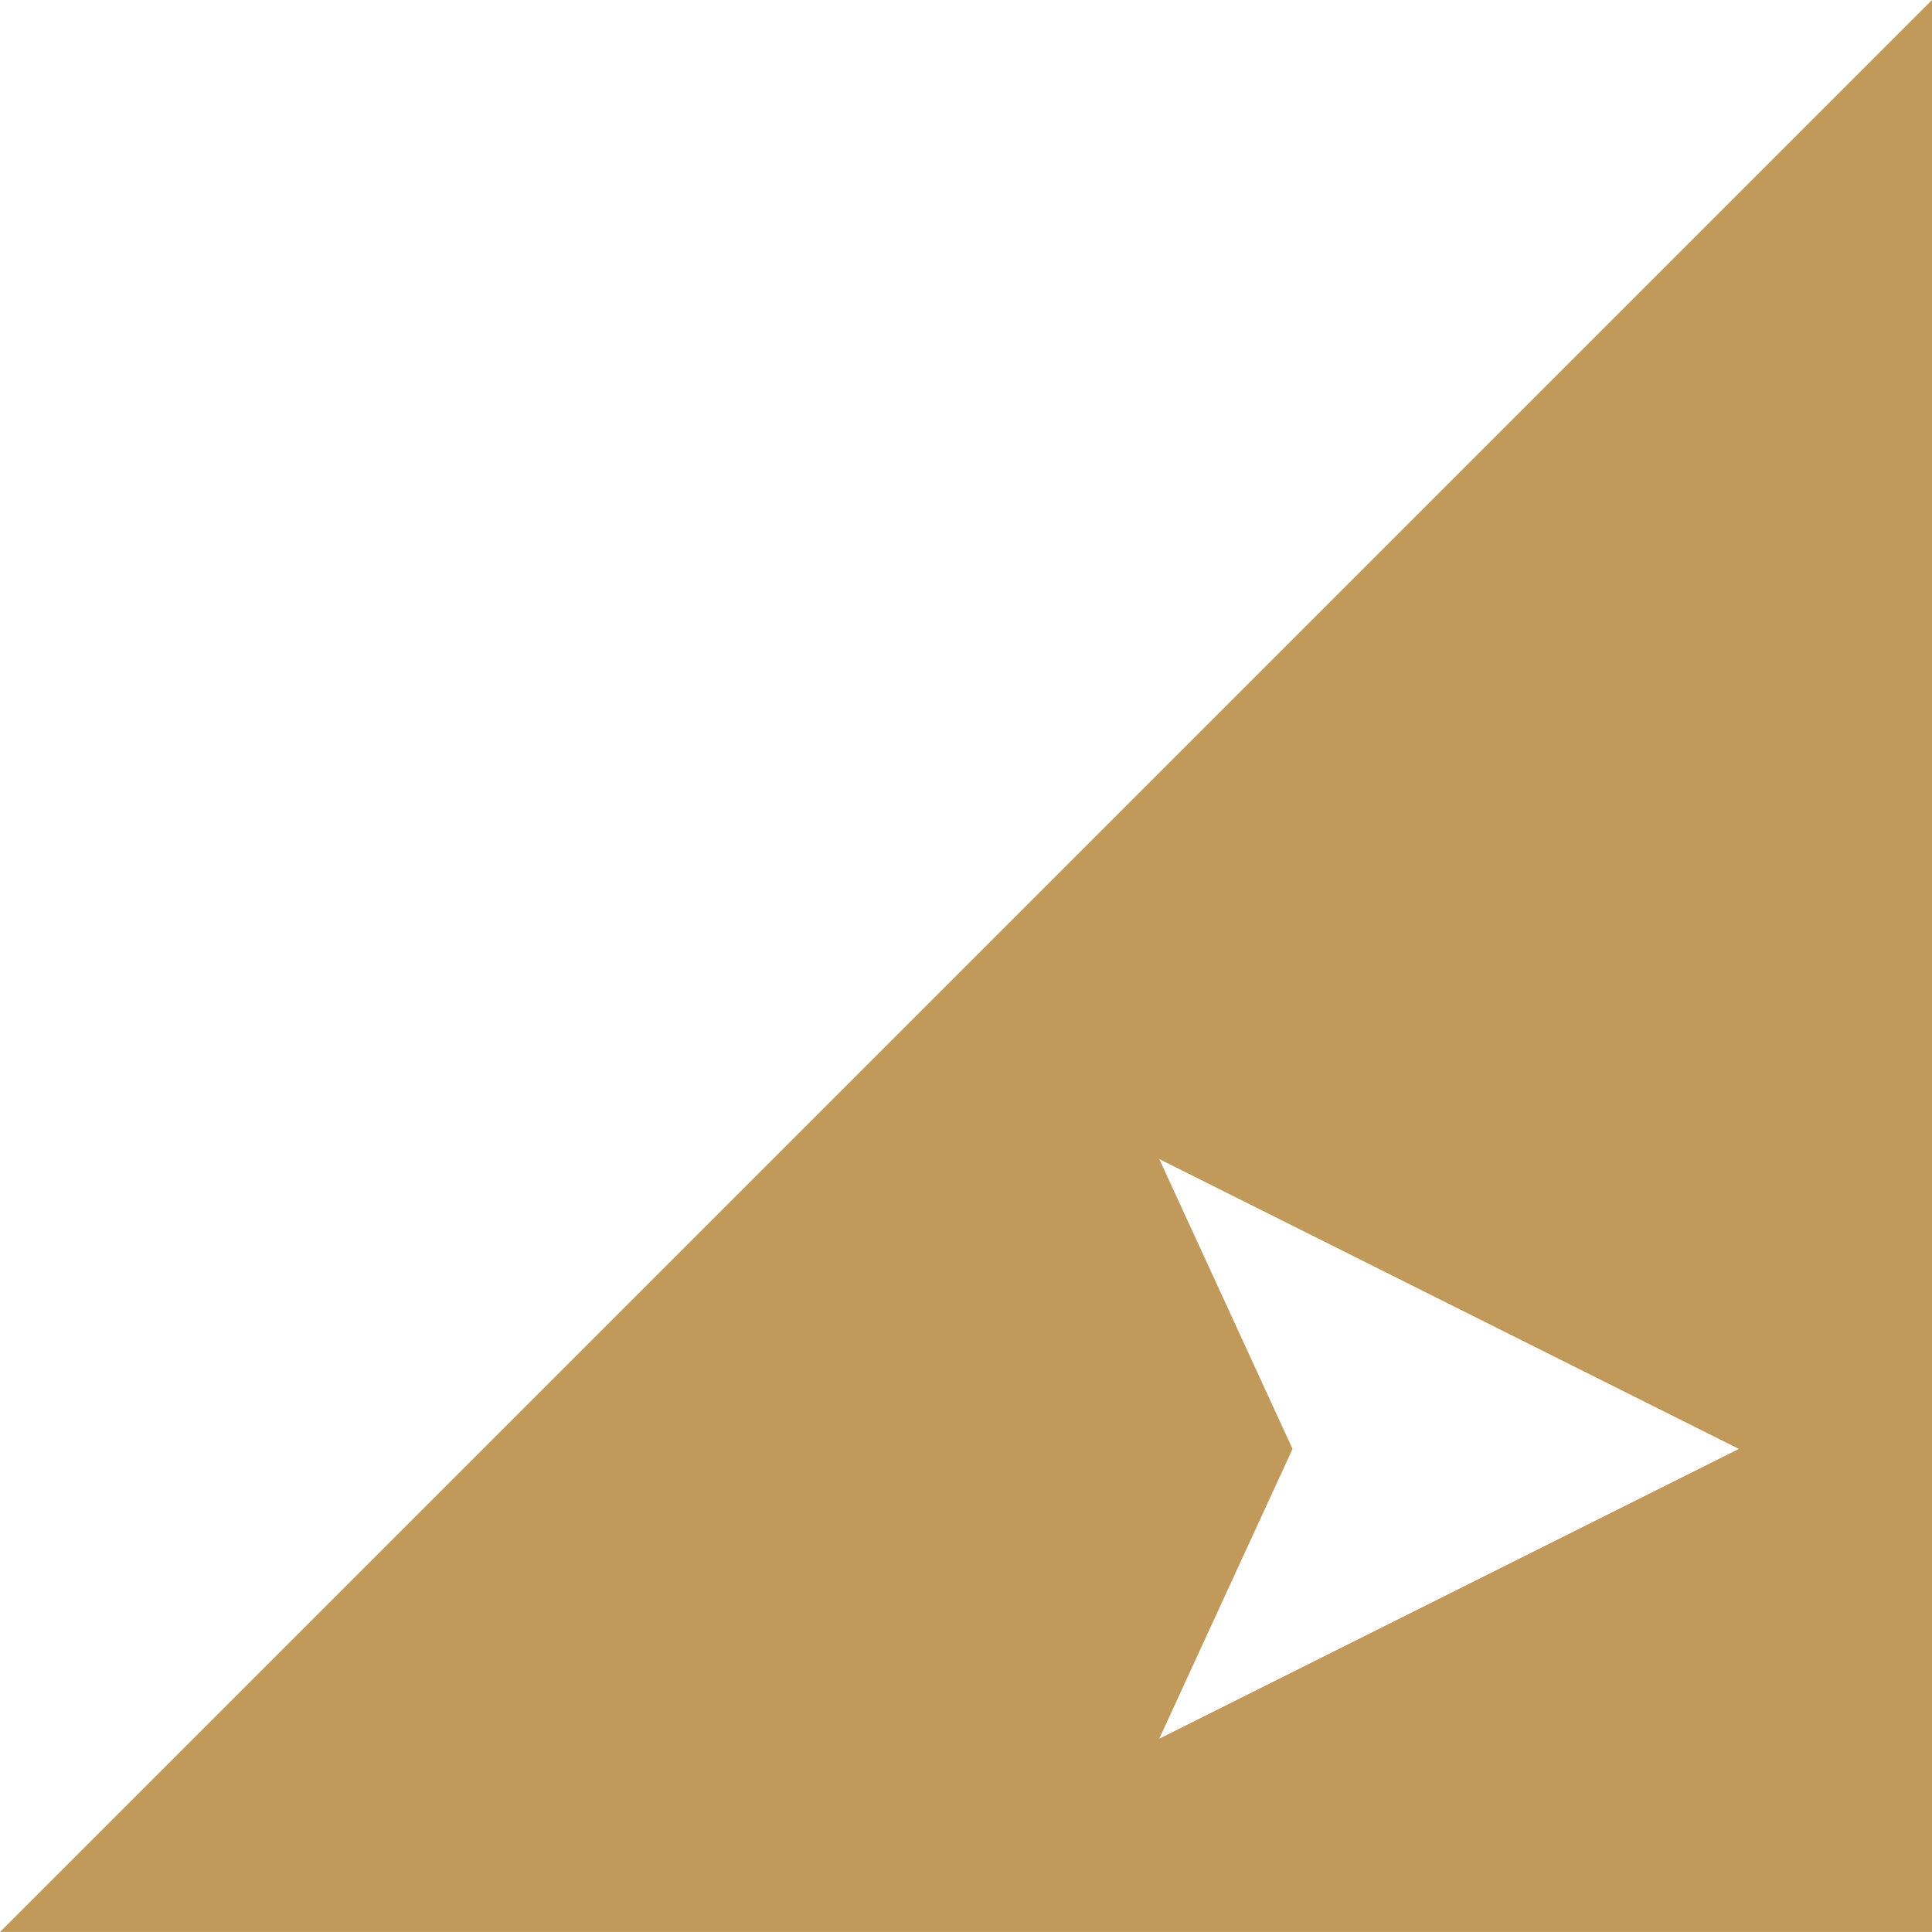
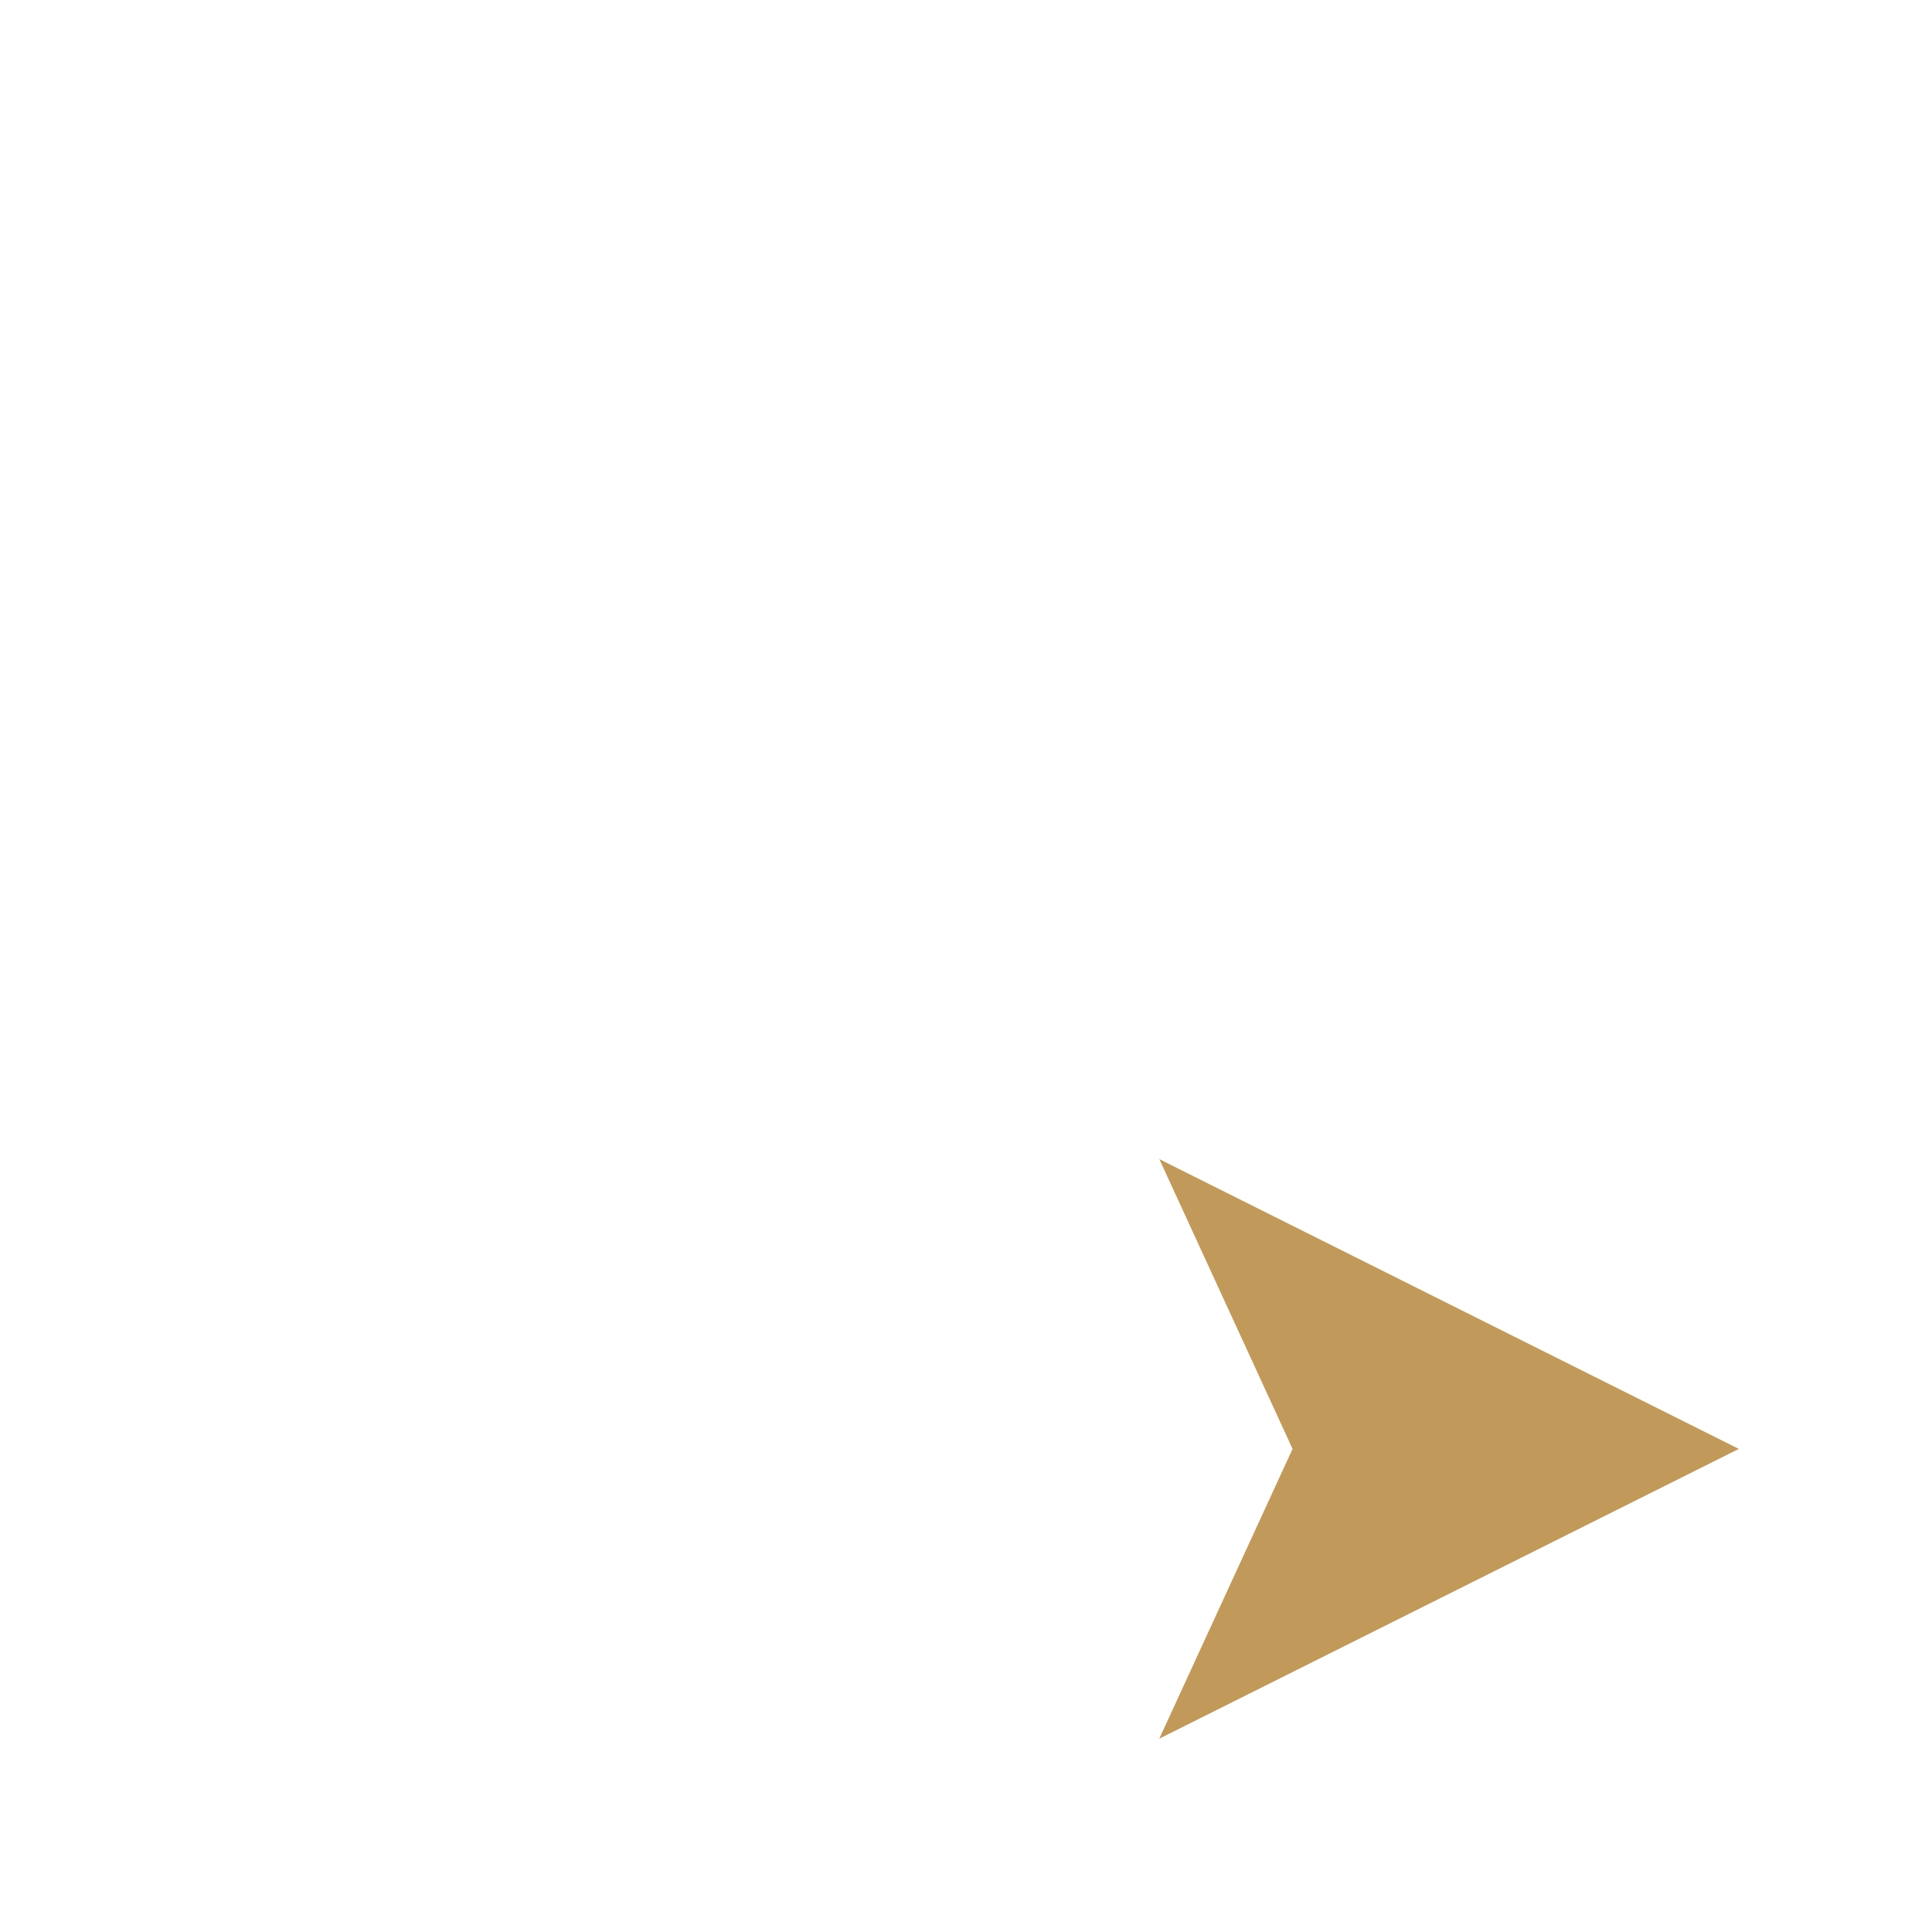
<svg xmlns="http://www.w3.org/2000/svg" id="リンクアイコン" width="29.999" height="29.998" viewBox="0 0 29.999 29.998">
-   <path id="前面オブジェクトで型抜き" d="M16030,18792h-30l30-30v30Zm-12-12,2.069,4.5-2.07,4.5,9-4.5Z" transform="translate(-15999.999 -18762.002)" fill="#c19a5b" />
+   <path id="前面オブジェクトで型抜き" d="M16030,18792l30-30v30Zm-12-12,2.069,4.5-2.07,4.5,9-4.5Z" transform="translate(-15999.999 -18762.002)" fill="#c19a5b" />
</svg>